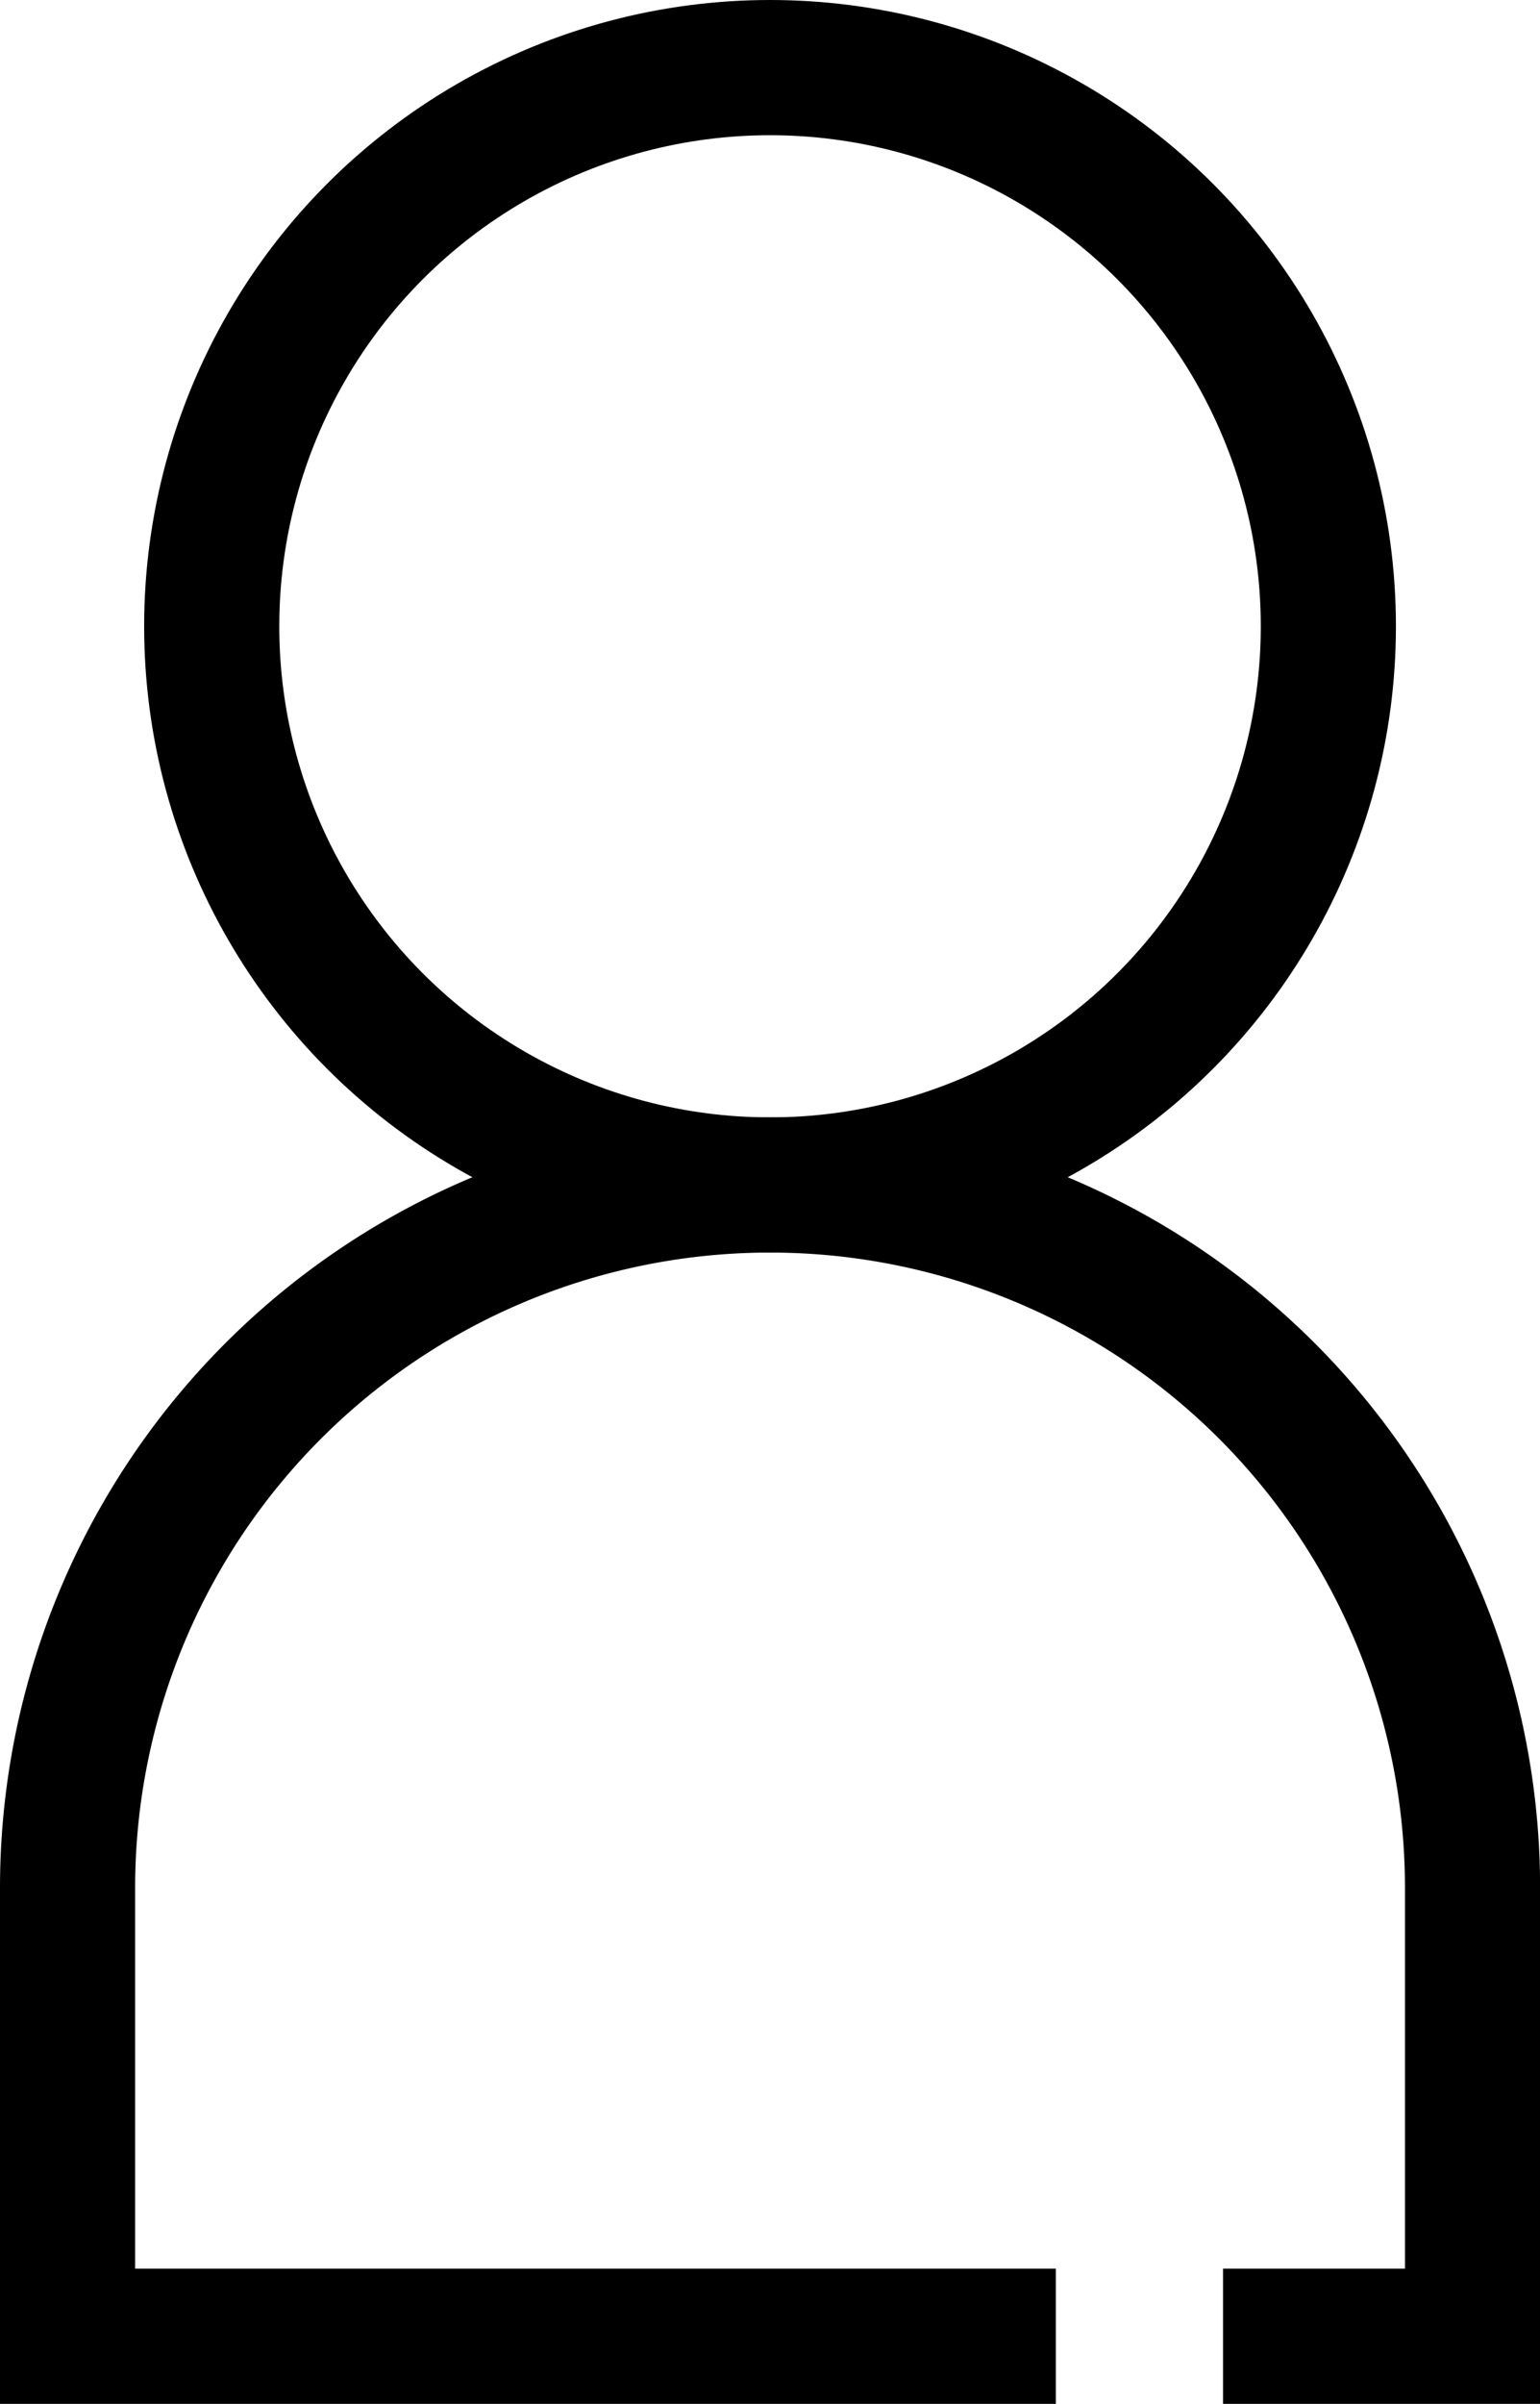
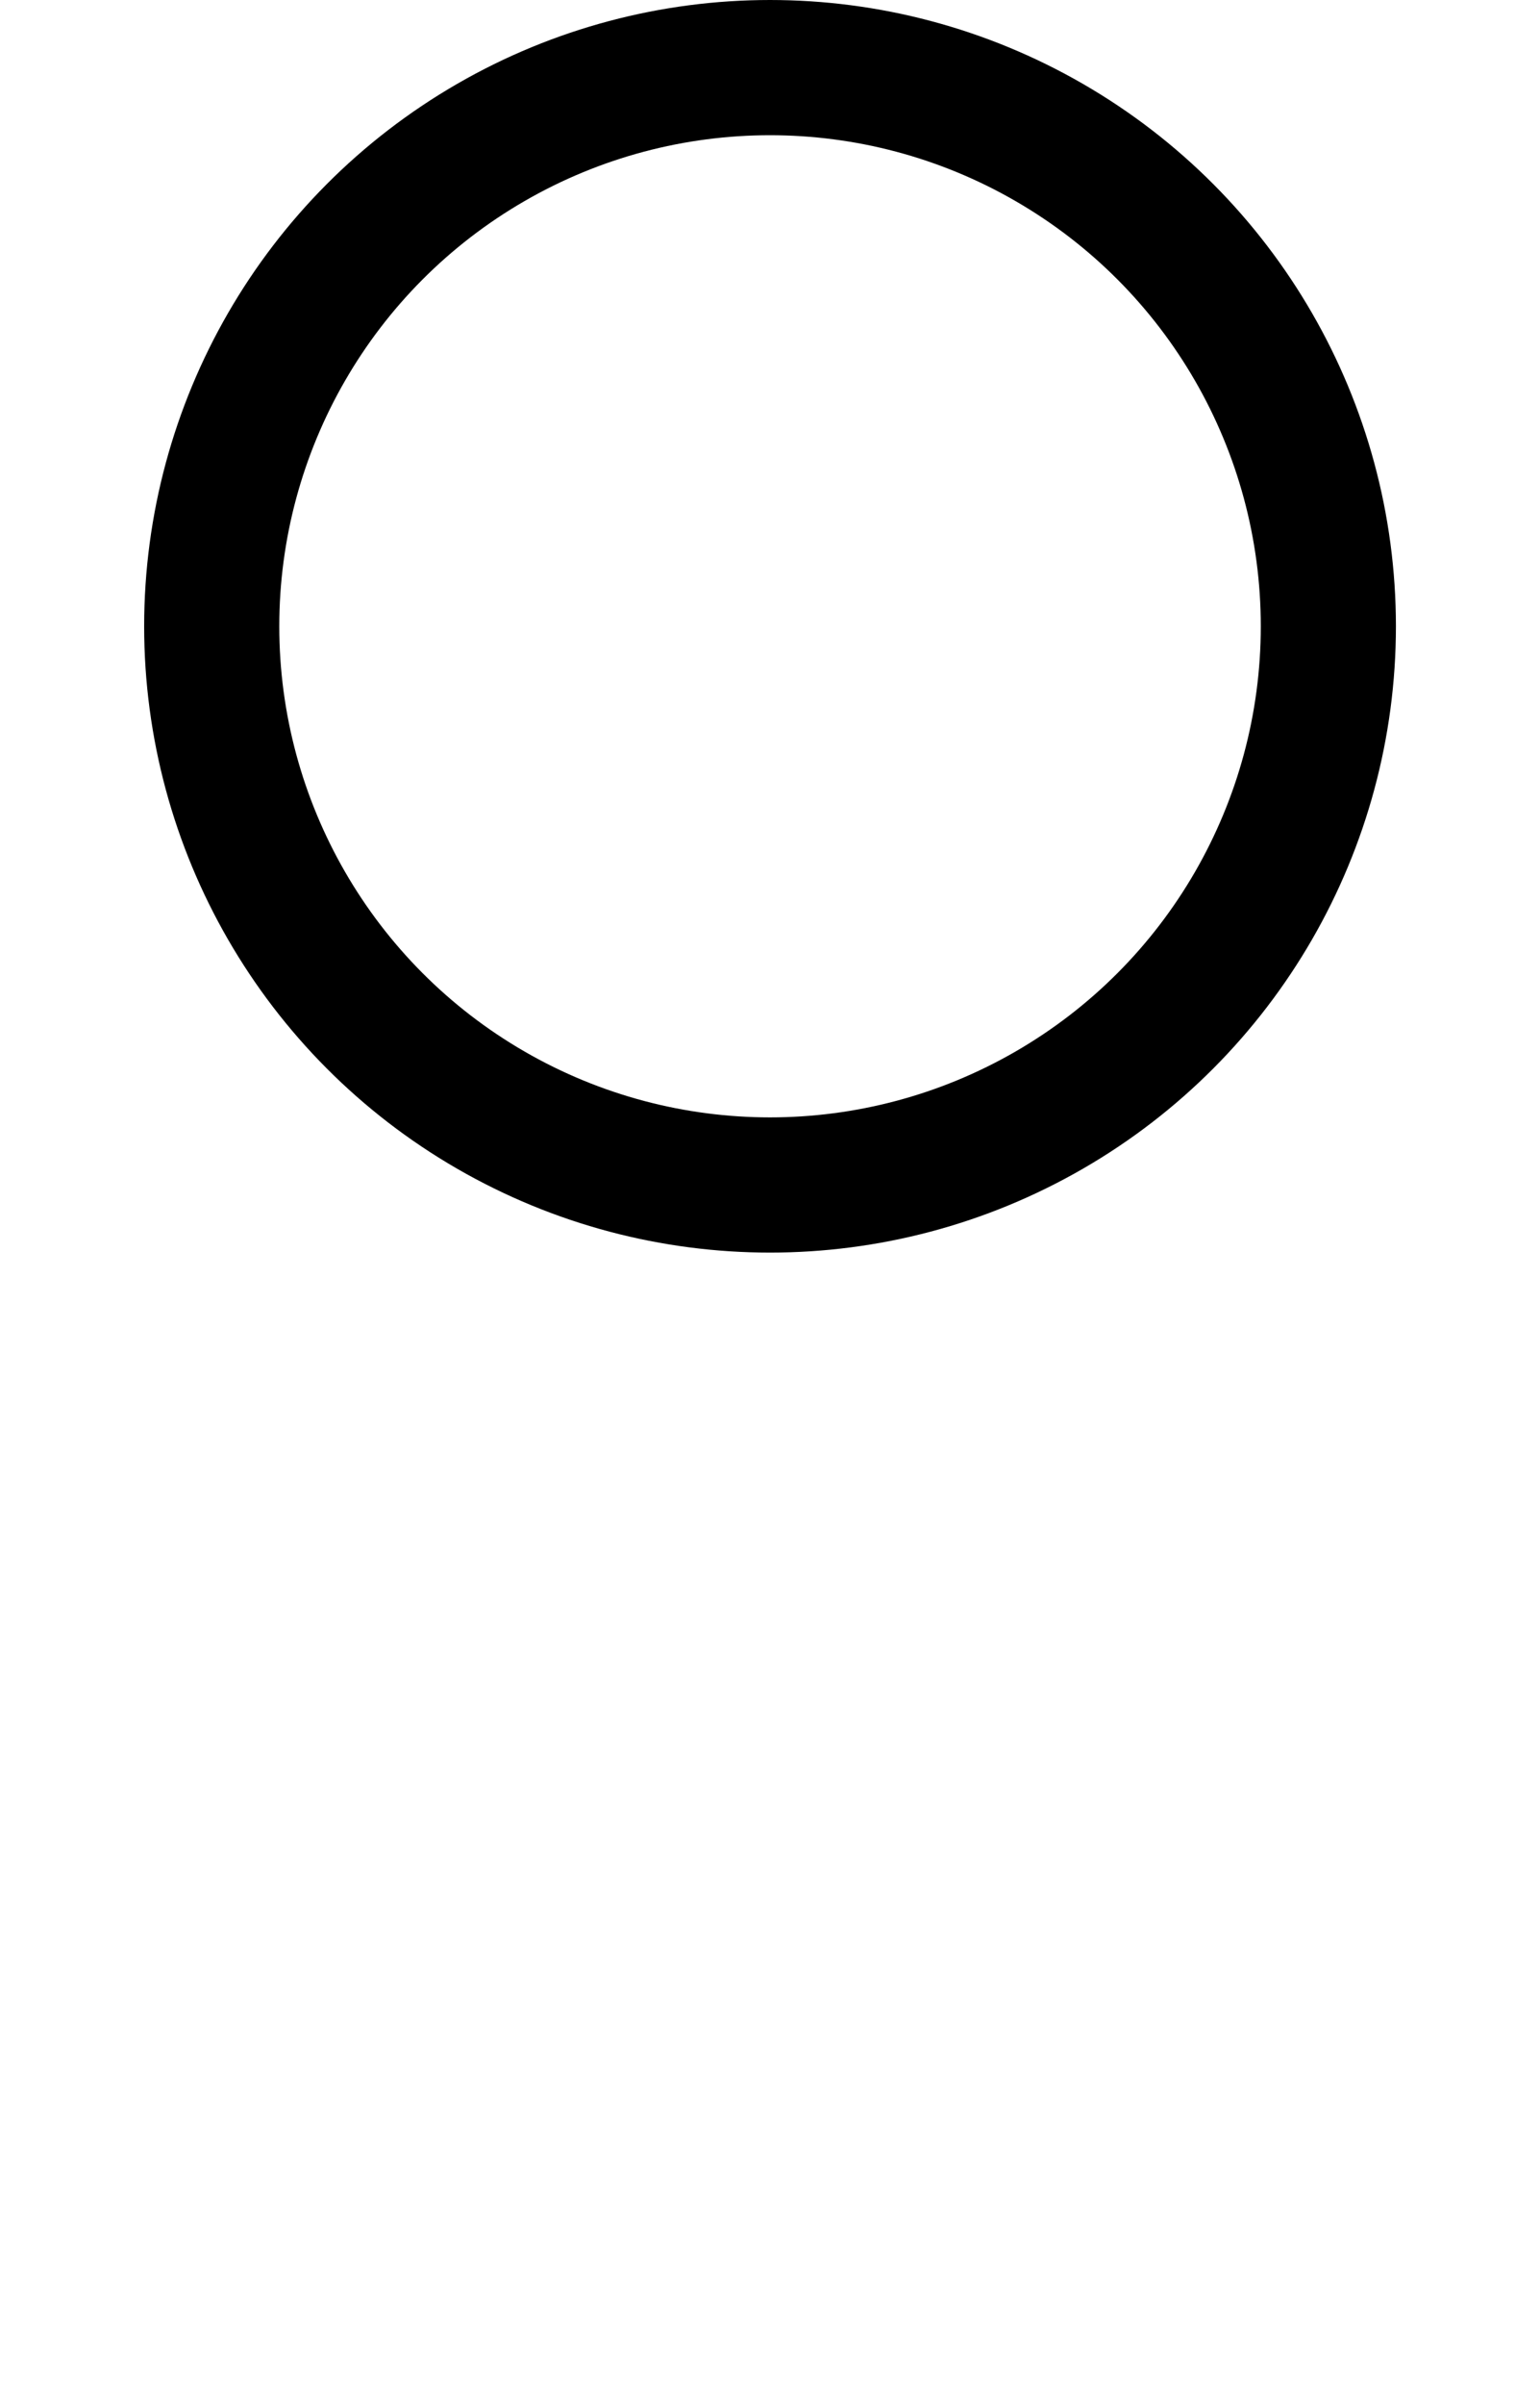
<svg xmlns="http://www.w3.org/2000/svg" width="45.586" height="71.11" viewBox="0 0 45.586 71.11">
  <g transform="translate(-489.611 -192.068)">
    <circle cx="16.527" cy="16.527" r="16.527" transform="translate(495.878 194.068)" fill="none" stroke="#000" stroke-miterlimit="10" stroke-width="4" />
-     <path d="M520.866,249.074H491.611V235.811A20.793,20.793,0,0,1,512.4,215.017h0A20.793,20.793,0,0,1,533.2,235.811v13.263h-7.386" transform="translate(0 12.104)" fill="none" stroke="#000" stroke-miterlimit="10" stroke-width="4" />
  </g>
</svg>